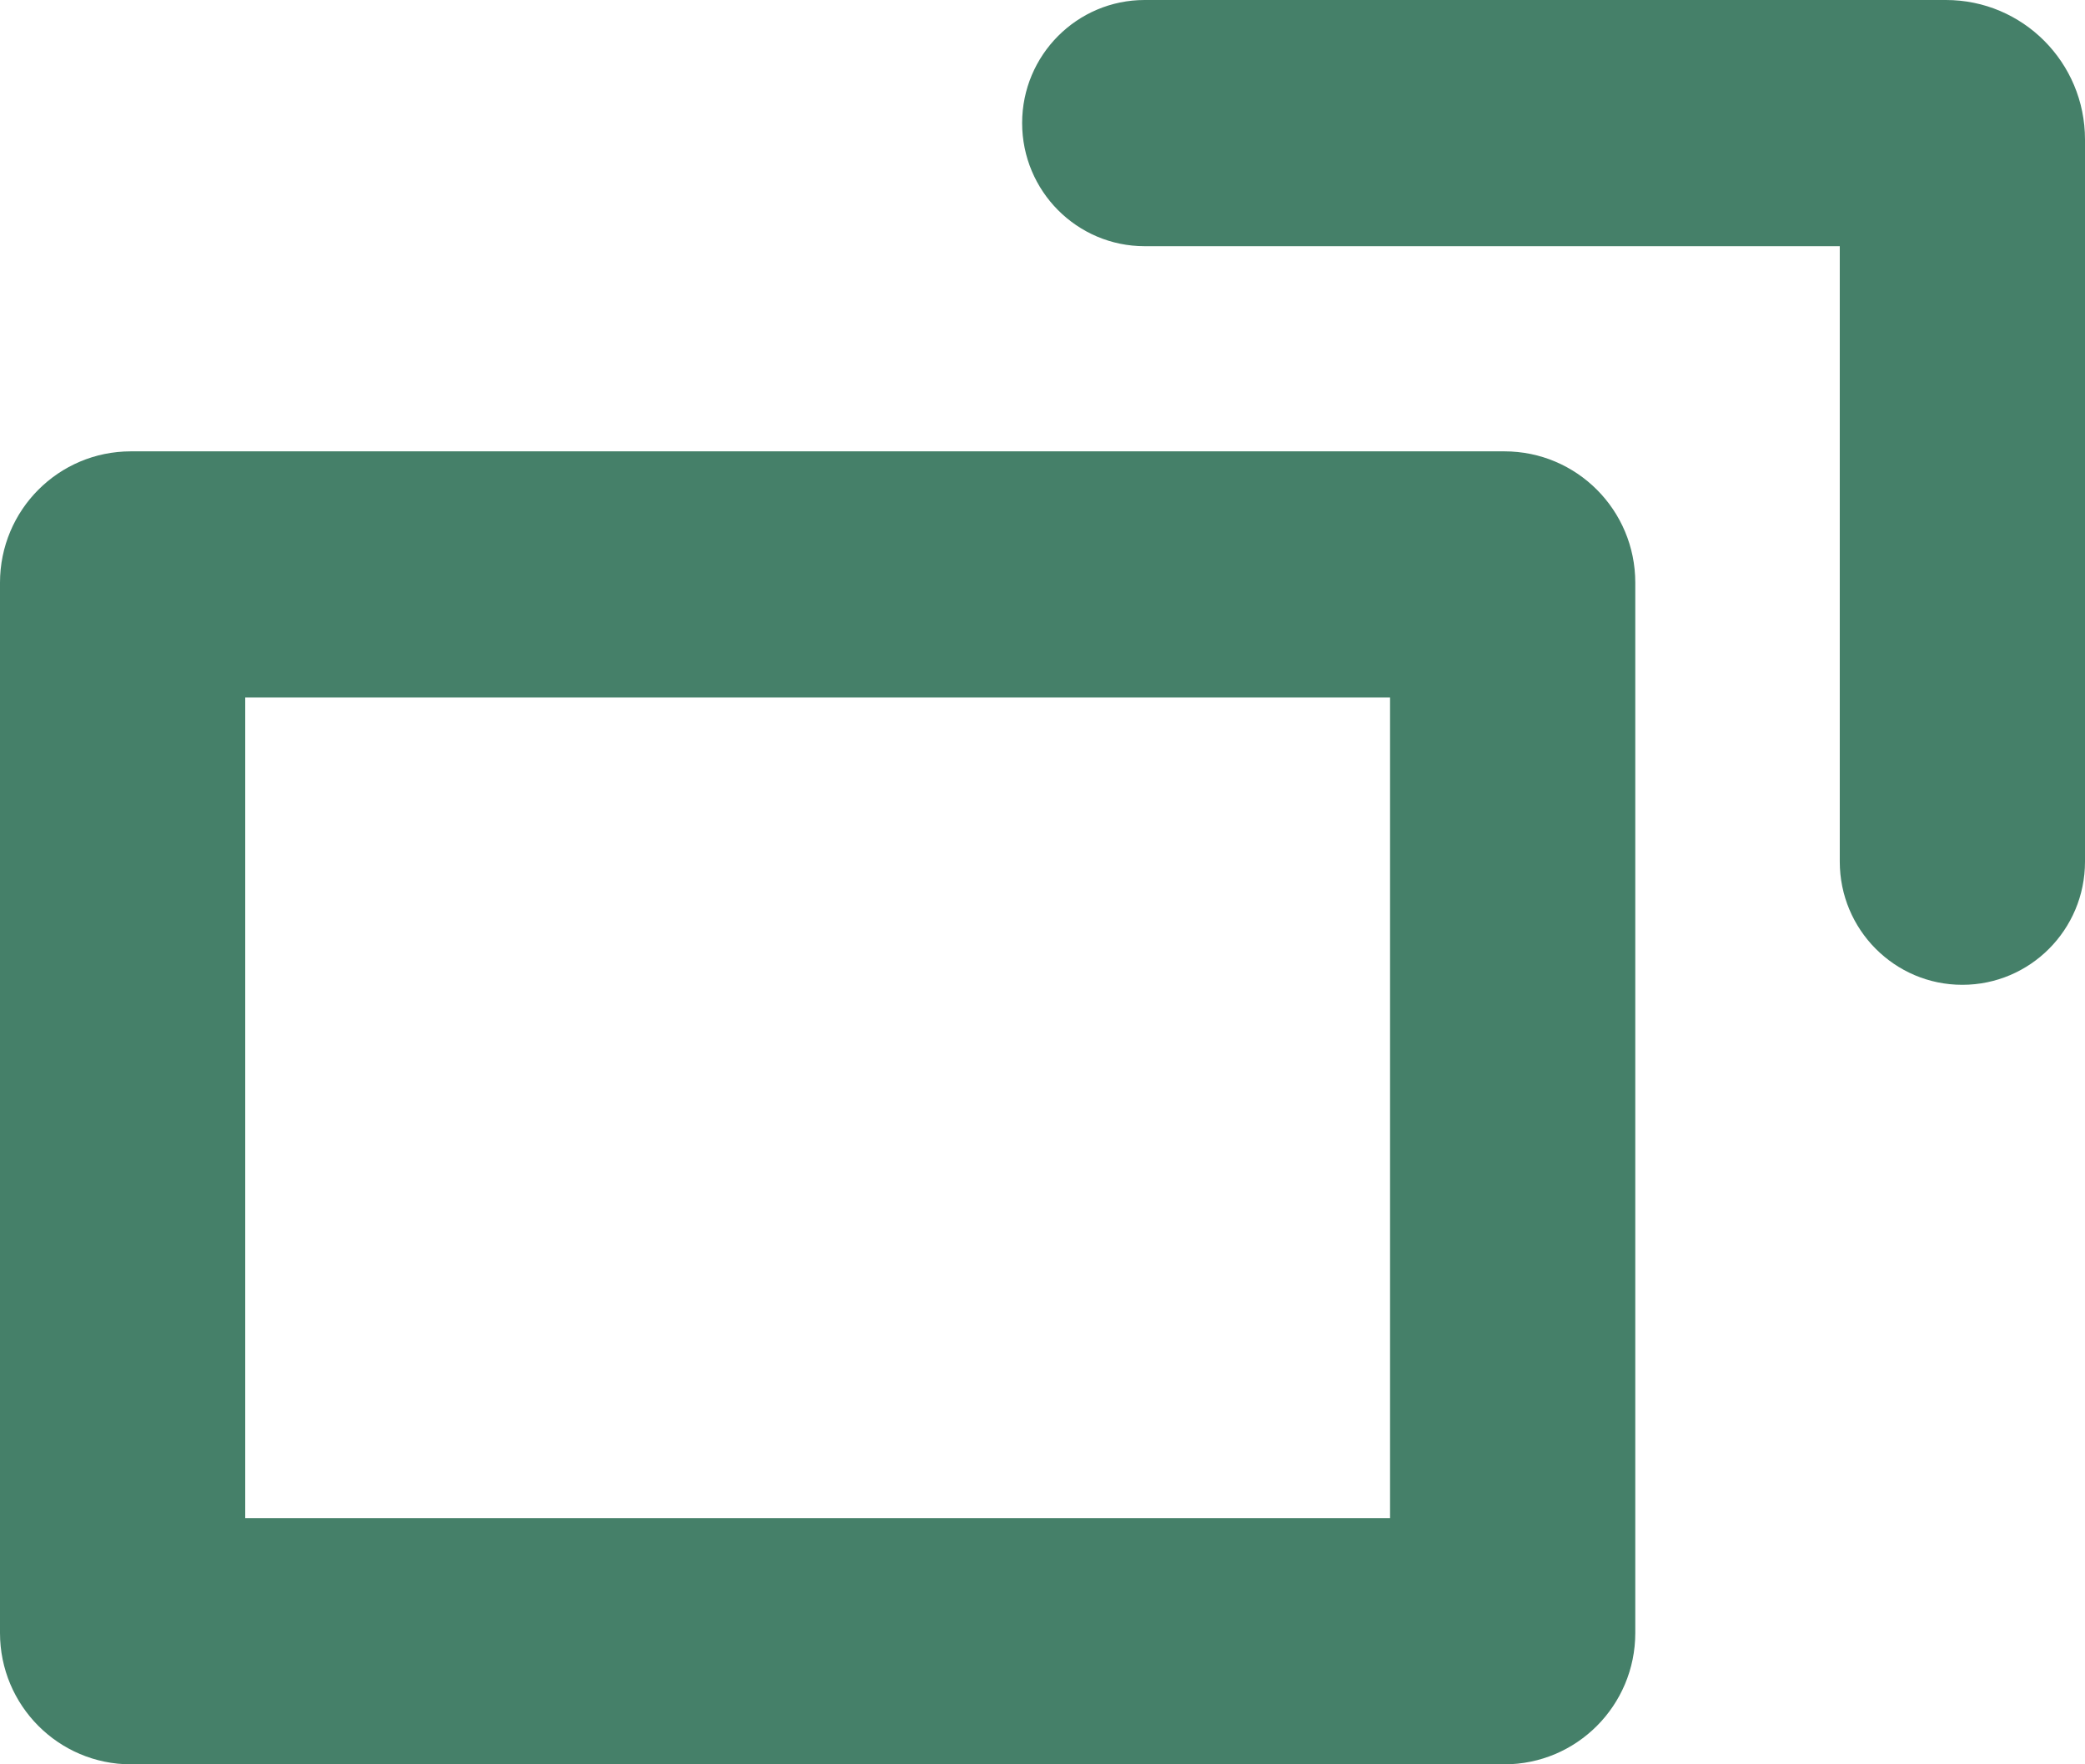
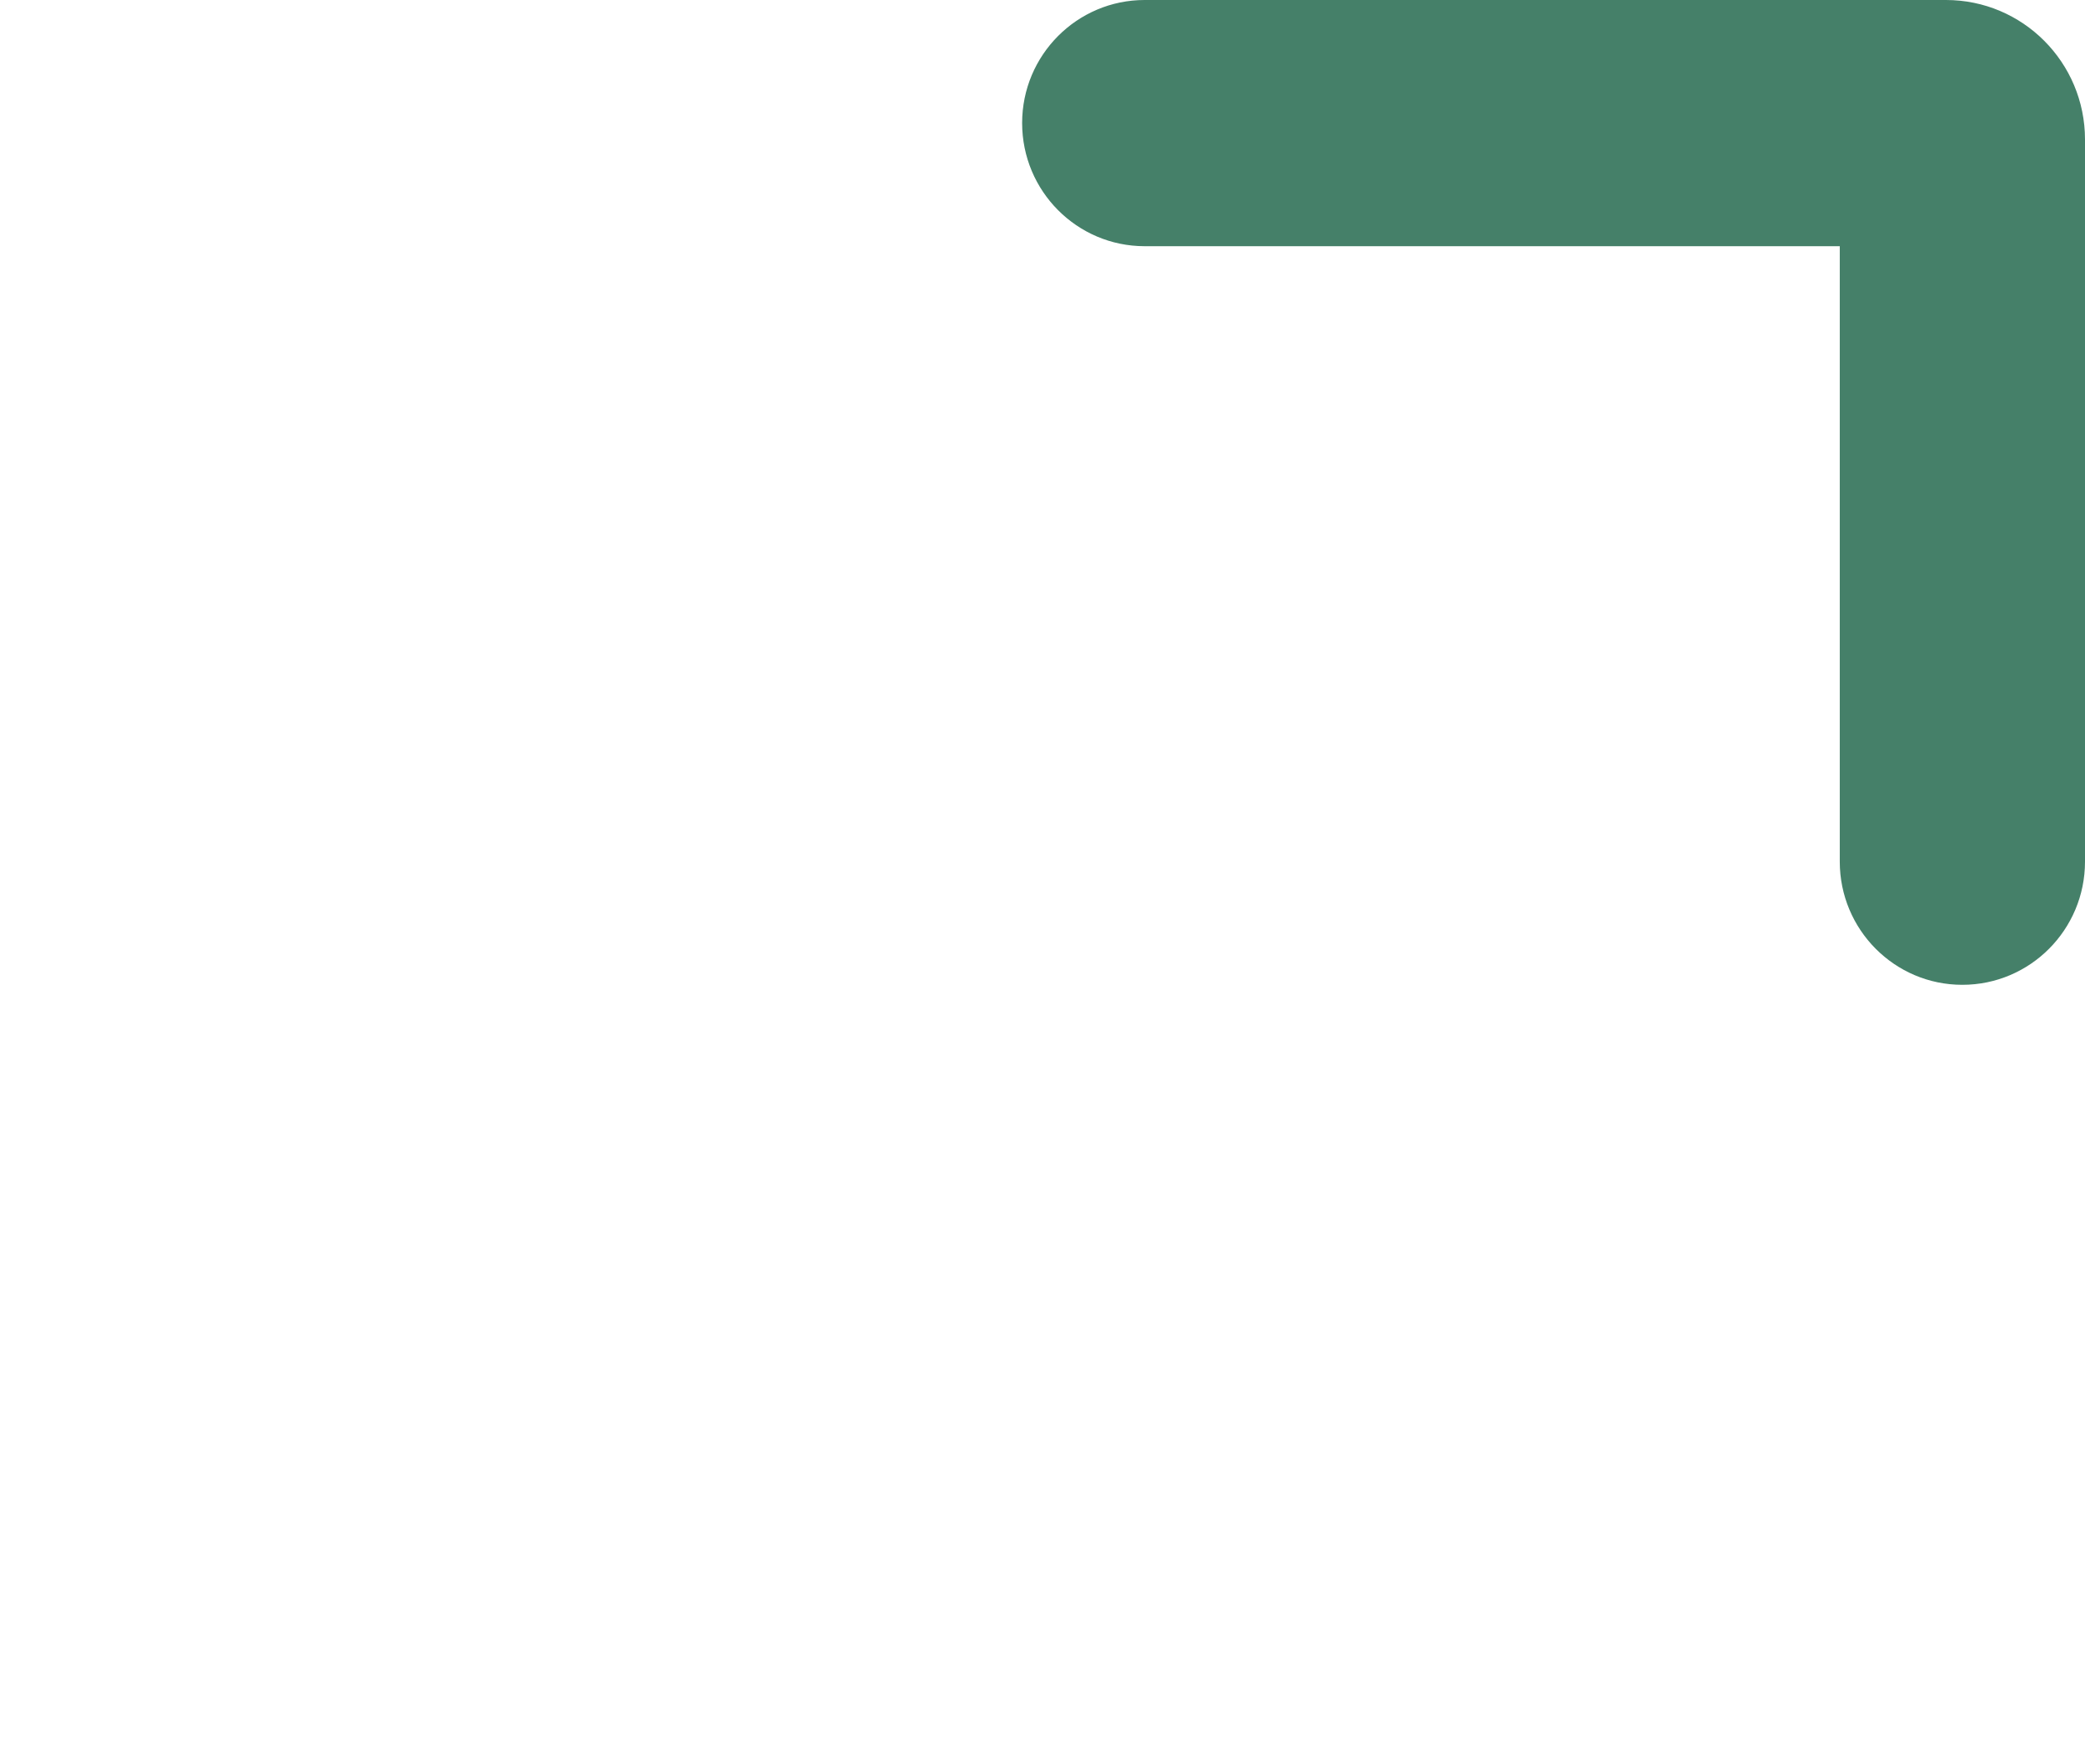
<svg xmlns="http://www.w3.org/2000/svg" width="13" height="11" viewBox="0 0 13 11" fill="none">
-   <path fill-rule="evenodd" clip-rule="evenodd" d="M1.529 4.349V9.465H8.667V4.349H1.529ZM0.816 2.814C0.365 2.814 0 3.18 0 3.633V10.181C0 10.633 0.365 11 0.816 11H9.38C9.831 11 10.196 10.633 10.196 10.181V3.633C10.196 3.18 9.831 2.814 9.38 2.814H0.816Z" fill="#458069" />
  <path fill-rule="evenodd" clip-rule="evenodd" d="M6.373 0.767C6.373 0.344 6.715 0 7.137 0H12.133C12.612 0 13 0.389 13 0.87V5.372C13 5.796 12.658 6.14 12.235 6.14C11.813 6.14 11.471 5.796 11.471 5.372V1.535H7.137C6.715 1.535 6.373 1.191 6.373 0.767Z" fill="#458069" />
</svg>